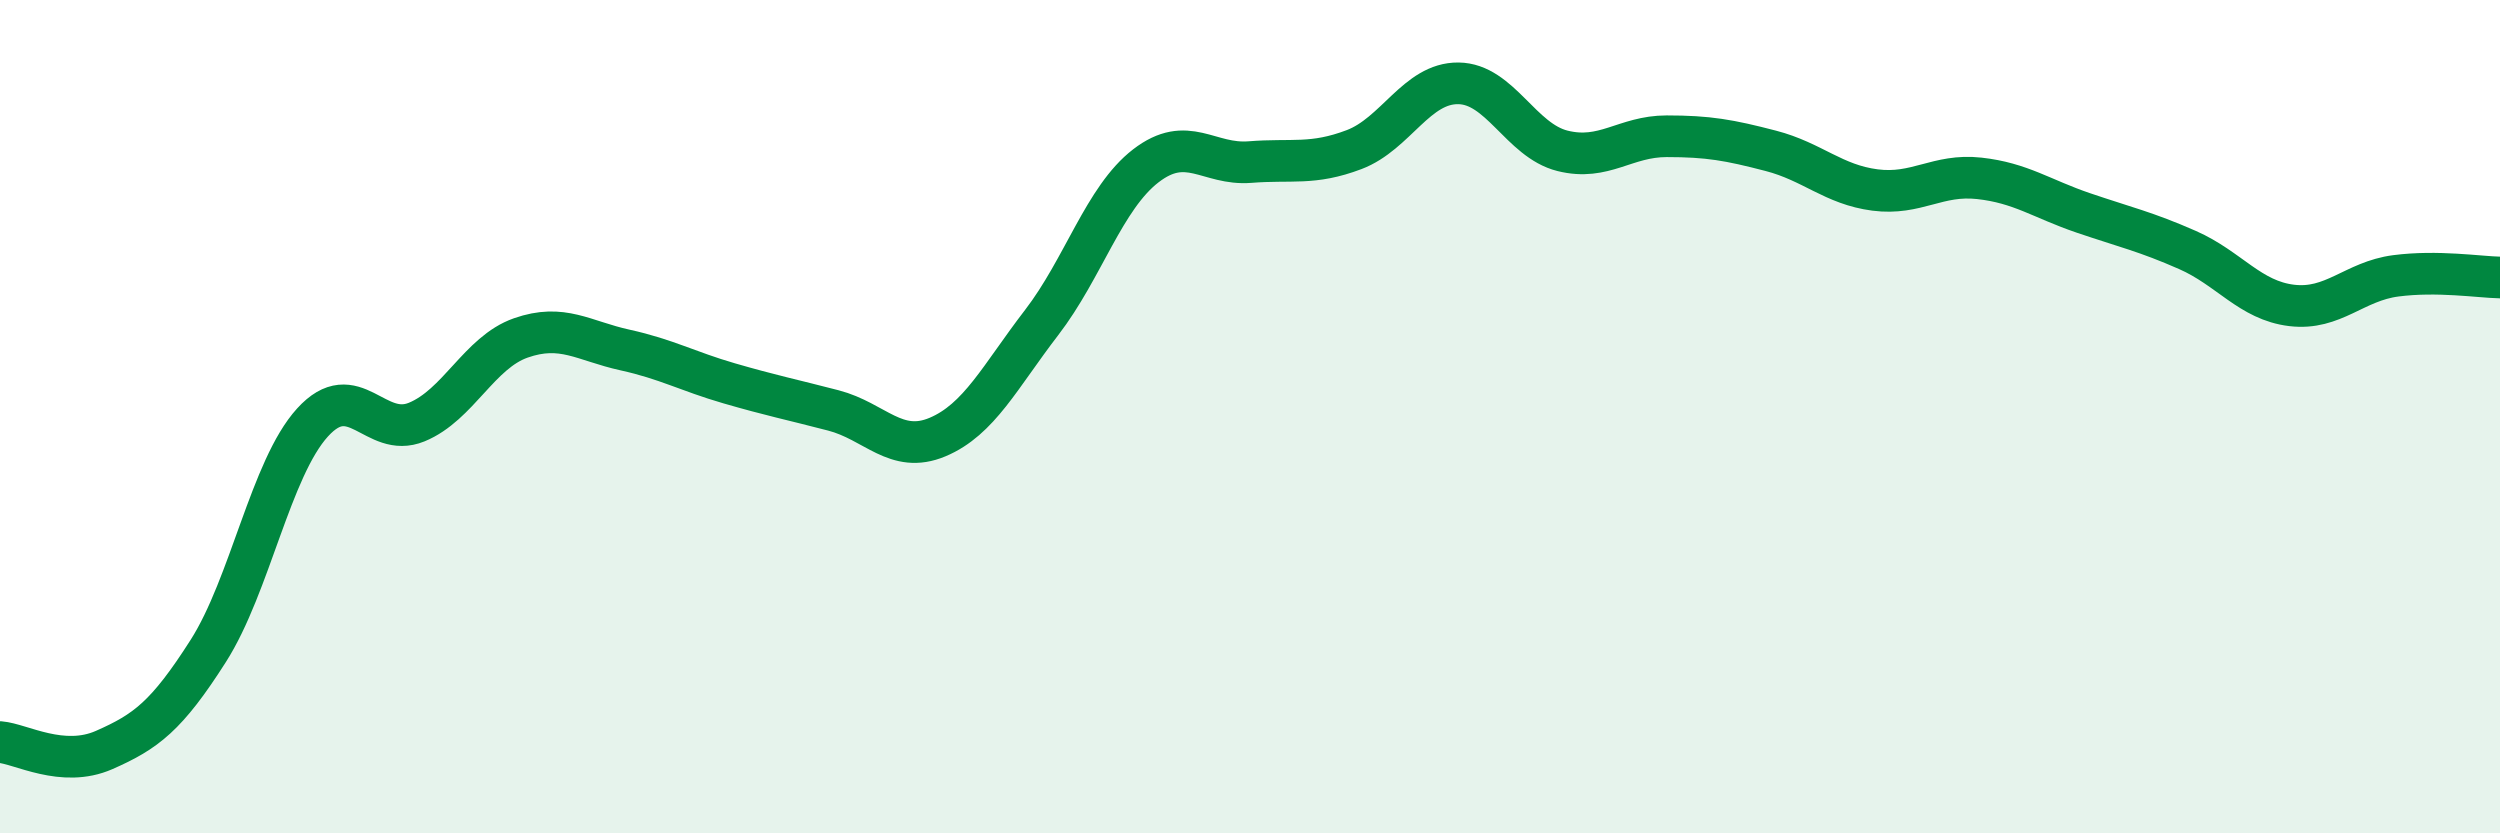
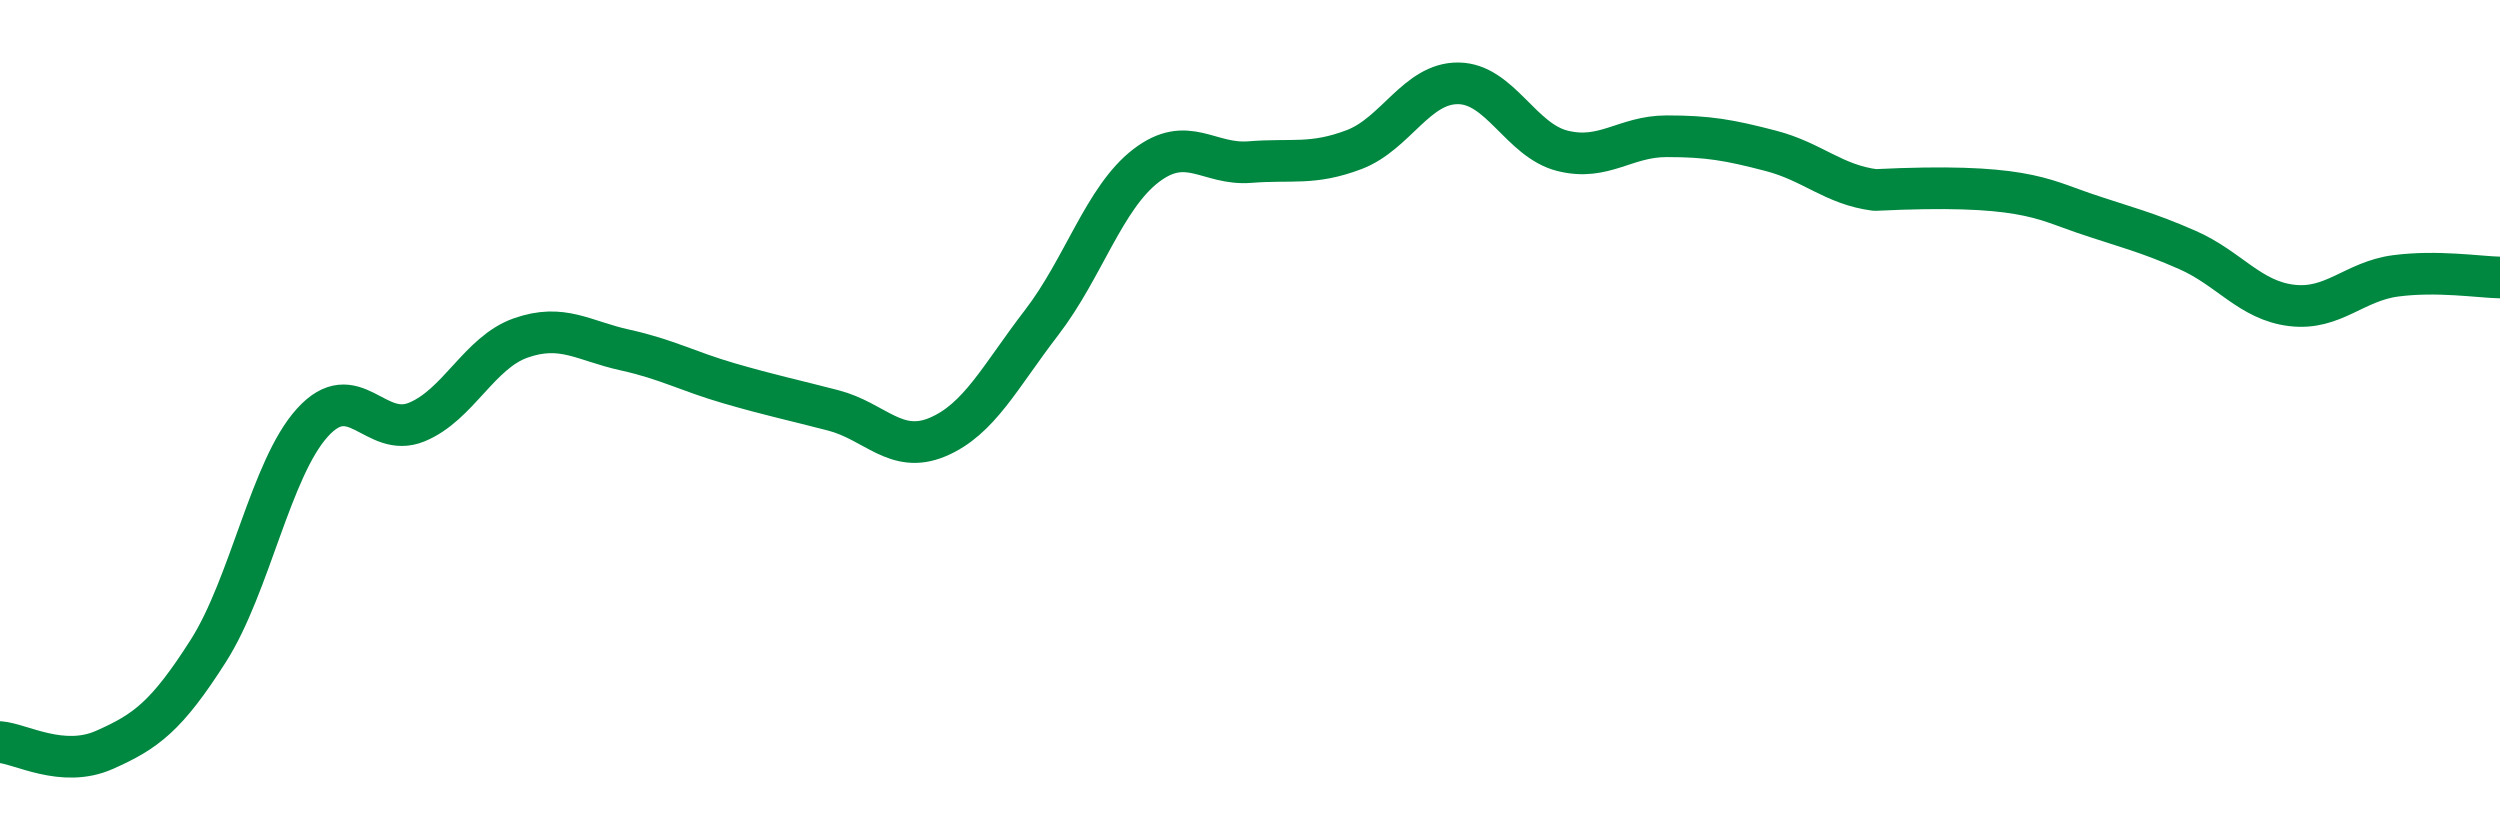
<svg xmlns="http://www.w3.org/2000/svg" width="60" height="20" viewBox="0 0 60 20">
-   <path d="M 0,17.81 C 0.5,17.85 1.5,18.44 2.5,18 C 3.5,17.56 4,17.19 5,15.62 C 6,14.05 6.5,11.24 7.5,10.14 C 8.5,9.04 9,10.54 10,10.13 C 11,9.72 11.5,8.46 12.5,8.11 C 13.5,7.76 14,8.18 15,8.4 C 16,8.62 16.5,8.91 17.5,9.2 C 18.5,9.49 19,9.59 20,9.85 C 21,10.11 21.5,10.91 22.5,10.49 C 23.5,10.07 24,9.04 25,7.74 C 26,6.44 26.5,4.75 27.5,3.98 C 28.5,3.21 29,3.97 30,3.89 C 31,3.81 31.5,3.97 32.5,3.59 C 33.5,3.21 34,1.99 35,2 C 36,2.01 36.5,3.37 37.5,3.62 C 38.5,3.87 39,3.27 40,3.27 C 41,3.27 41.5,3.36 42.5,3.62 C 43.5,3.88 44,4.43 45,4.56 C 46,4.69 46.5,4.17 47.5,4.28 C 48.5,4.39 49,4.77 50,5.11 C 51,5.45 51.5,5.56 52.5,6 C 53.5,6.44 54,7.21 55,7.33 C 56,7.45 56.5,6.75 57.5,6.62 C 58.5,6.49 59.5,6.65 60,6.66L60 20L0 20Z" fill="#008740" opacity="0.1" stroke-linecap="round" stroke-linejoin="round" />
-   <path d="M 0,17.81 C 0.5,17.85 1.5,18.44 2.5,18 C 3.5,17.56 4,17.19 5,15.62 C 6,14.05 6.5,11.24 7.5,10.14 C 8.5,9.04 9,10.54 10,10.13 C 11,9.72 11.5,8.46 12.5,8.11 C 13.5,7.76 14,8.18 15,8.4 C 16,8.62 16.5,8.91 17.5,9.2 C 18.5,9.49 19,9.59 20,9.85 C 21,10.11 21.5,10.91 22.5,10.49 C 23.5,10.07 24,9.04 25,7.74 C 26,6.44 26.5,4.75 27.5,3.98 C 28.5,3.21 29,3.97 30,3.89 C 31,3.81 31.5,3.97 32.5,3.59 C 33.5,3.21 34,1.99 35,2 C 36,2.01 36.5,3.37 37.5,3.62 C 38.5,3.87 39,3.27 40,3.27 C 41,3.27 41.5,3.36 42.5,3.62 C 43.5,3.88 44,4.43 45,4.56 C 46,4.69 46.5,4.17 47.5,4.28 C 48.5,4.39 49,4.77 50,5.11 C 51,5.45 51.5,5.56 52.5,6 C 53.5,6.44 54,7.21 55,7.33 C 56,7.45 56.5,6.75 57.5,6.62 C 58.5,6.49 59.5,6.65 60,6.66" stroke="#008740" stroke-width="1" fill="none" stroke-linecap="round" stroke-linejoin="round" />
+   <path d="M 0,17.81 C 0.5,17.85 1.5,18.44 2.5,18 C 3.5,17.56 4,17.19 5,15.62 C 6,14.05 6.5,11.24 7.5,10.14 C 8.5,9.04 9,10.54 10,10.13 C 11,9.72 11.5,8.46 12.5,8.11 C 13.5,7.76 14,8.18 15,8.4 C 16,8.62 16.5,8.91 17.5,9.2 C 18.5,9.49 19,9.59 20,9.85 C 21,10.11 21.5,10.91 22.5,10.49 C 23.5,10.07 24,9.04 25,7.74 C 26,6.44 26.5,4.75 27.5,3.98 C 28.5,3.21 29,3.97 30,3.89 C 31,3.81 31.5,3.97 32.5,3.59 C 33.5,3.21 34,1.99 35,2 C 36,2.01 36.5,3.37 37.5,3.62 C 38.5,3.87 39,3.27 40,3.27 C 41,3.27 41.5,3.36 42.5,3.62 C 43.5,3.88 44,4.43 45,4.56 C 48.5,4.39 49,4.77 50,5.11 C 51,5.45 51.5,5.56 52.5,6 C 53.5,6.44 54,7.21 55,7.33 C 56,7.45 56.5,6.75 57.5,6.62 C 58.5,6.49 59.5,6.65 60,6.66" stroke="#008740" stroke-width="1" fill="none" stroke-linecap="round" stroke-linejoin="round" />
</svg>